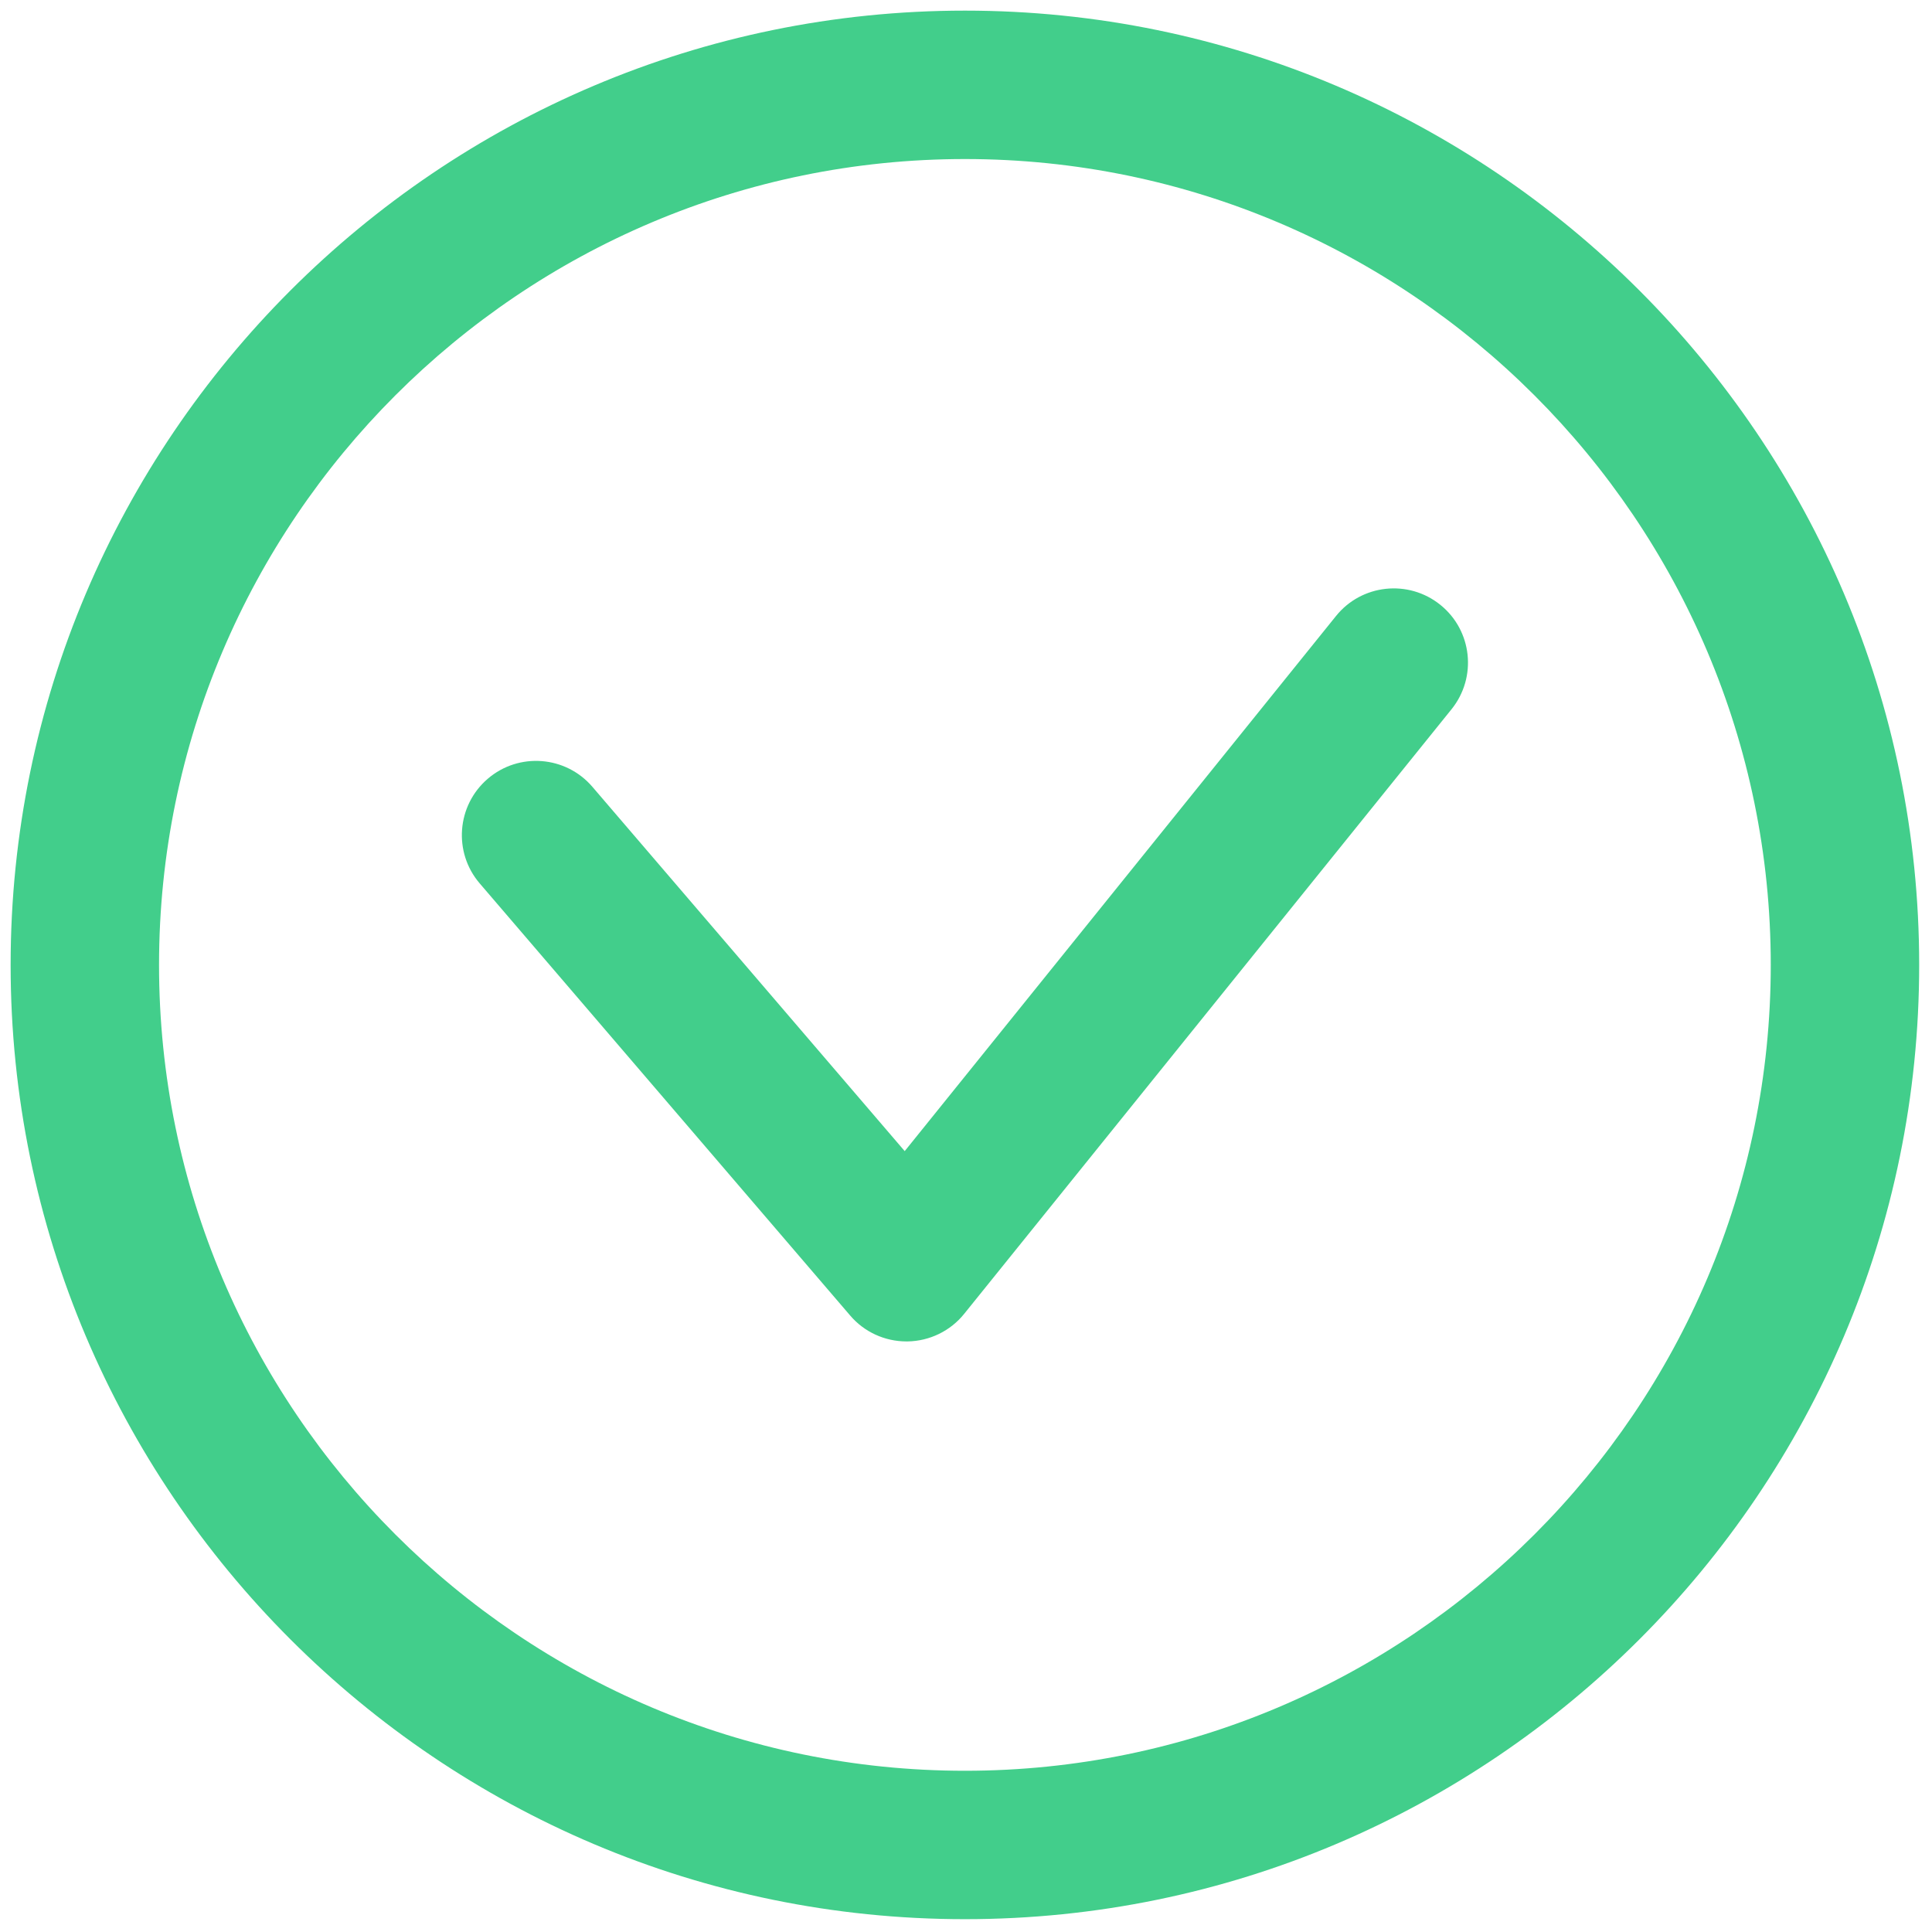
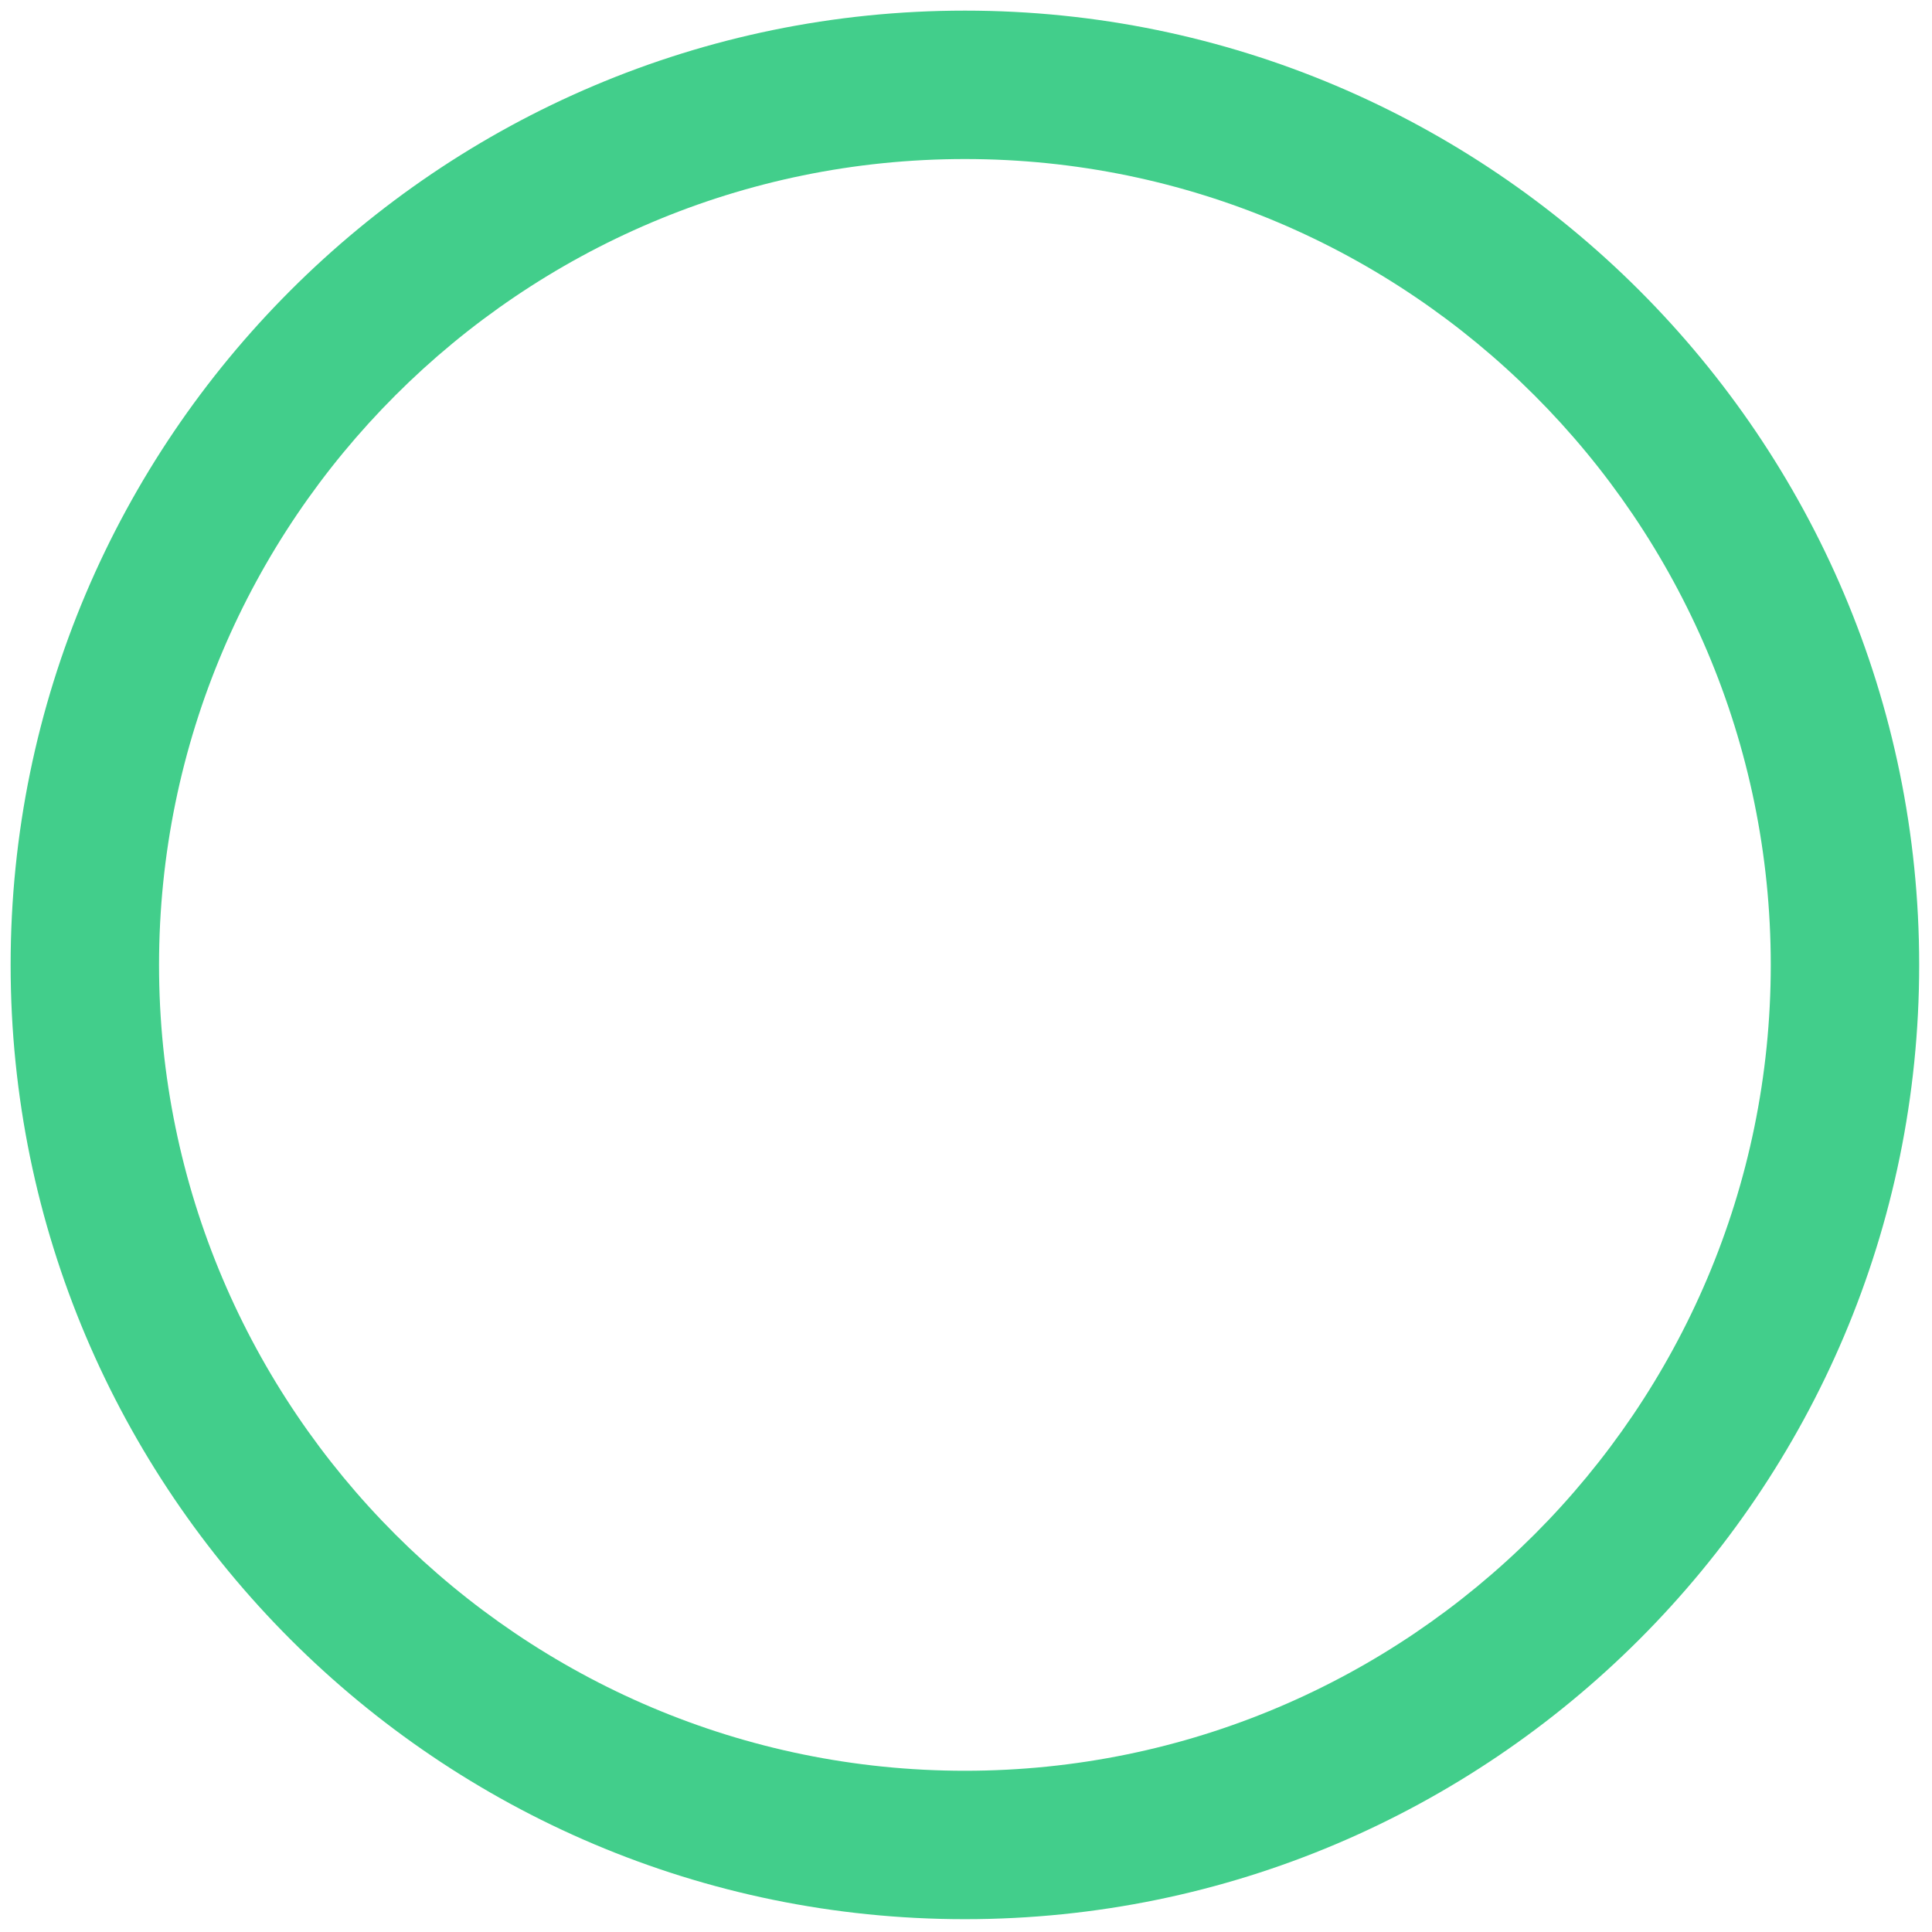
<svg xmlns="http://www.w3.org/2000/svg" width="22" height="22" viewBox="0 0 22 22" fill="none">
  <path d="M10.988 21.854C4.996 21.854 0.121 16.98 0.121 10.988C0.121 4.996 4.996 0.121 10.988 0.121C16.98 0.121 21.854 4.996 21.854 10.988C21.854 16.98 16.98 21.854 10.988 21.854ZM10.988 1.811C5.928 1.811 1.811 5.928 1.811 10.988C1.811 16.047 5.928 20.164 10.988 20.164C16.047 20.164 20.164 16.047 20.164 10.988C20.164 5.928 16.047 1.811 10.988 1.811Z" fill="#42CE8B" />
-   <path d="M10.322 15.275C10.076 15.275 9.841 15.168 9.681 14.98L5.463 10.06C5.159 9.706 5.2 9.172 5.554 8.868C5.908 8.564 6.442 8.605 6.746 8.96L10.302 13.108L15.213 7.015C15.506 6.651 16.038 6.595 16.401 6.887C16.765 7.18 16.822 7.712 16.529 8.076L10.98 14.96C10.823 15.156 10.586 15.271 10.335 15.275C10.331 15.275 10.326 15.275 10.322 15.275Z" fill="#42CE8B" />
</svg>